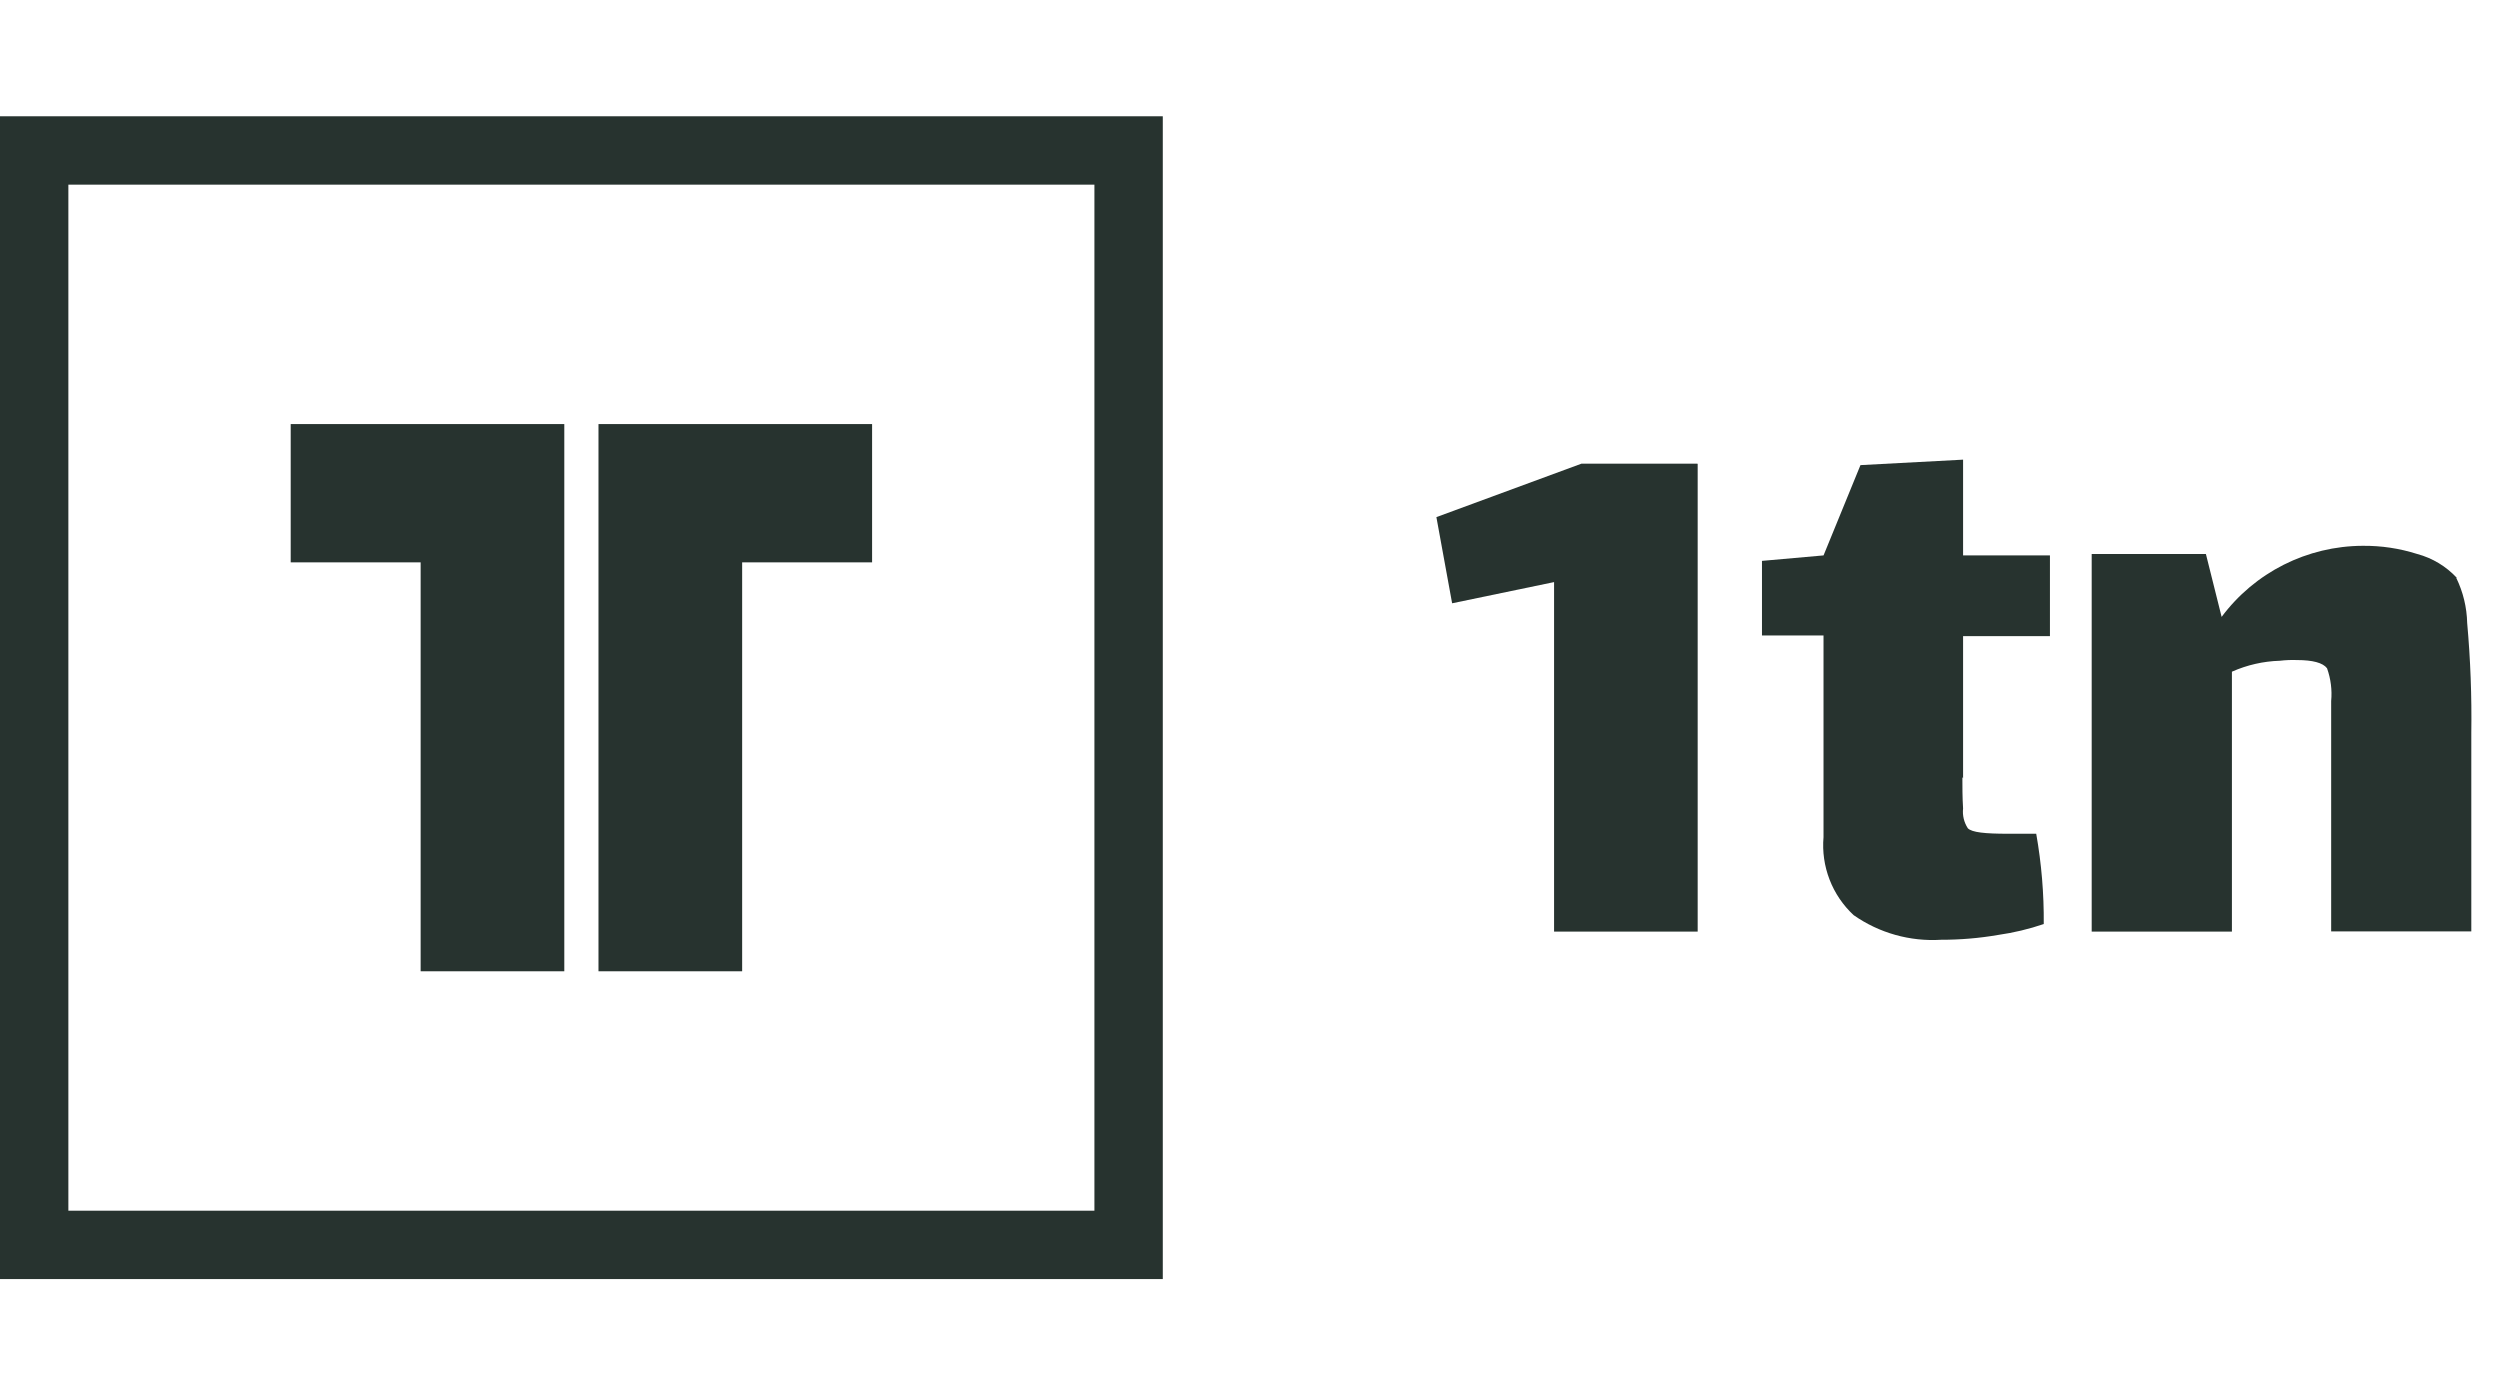
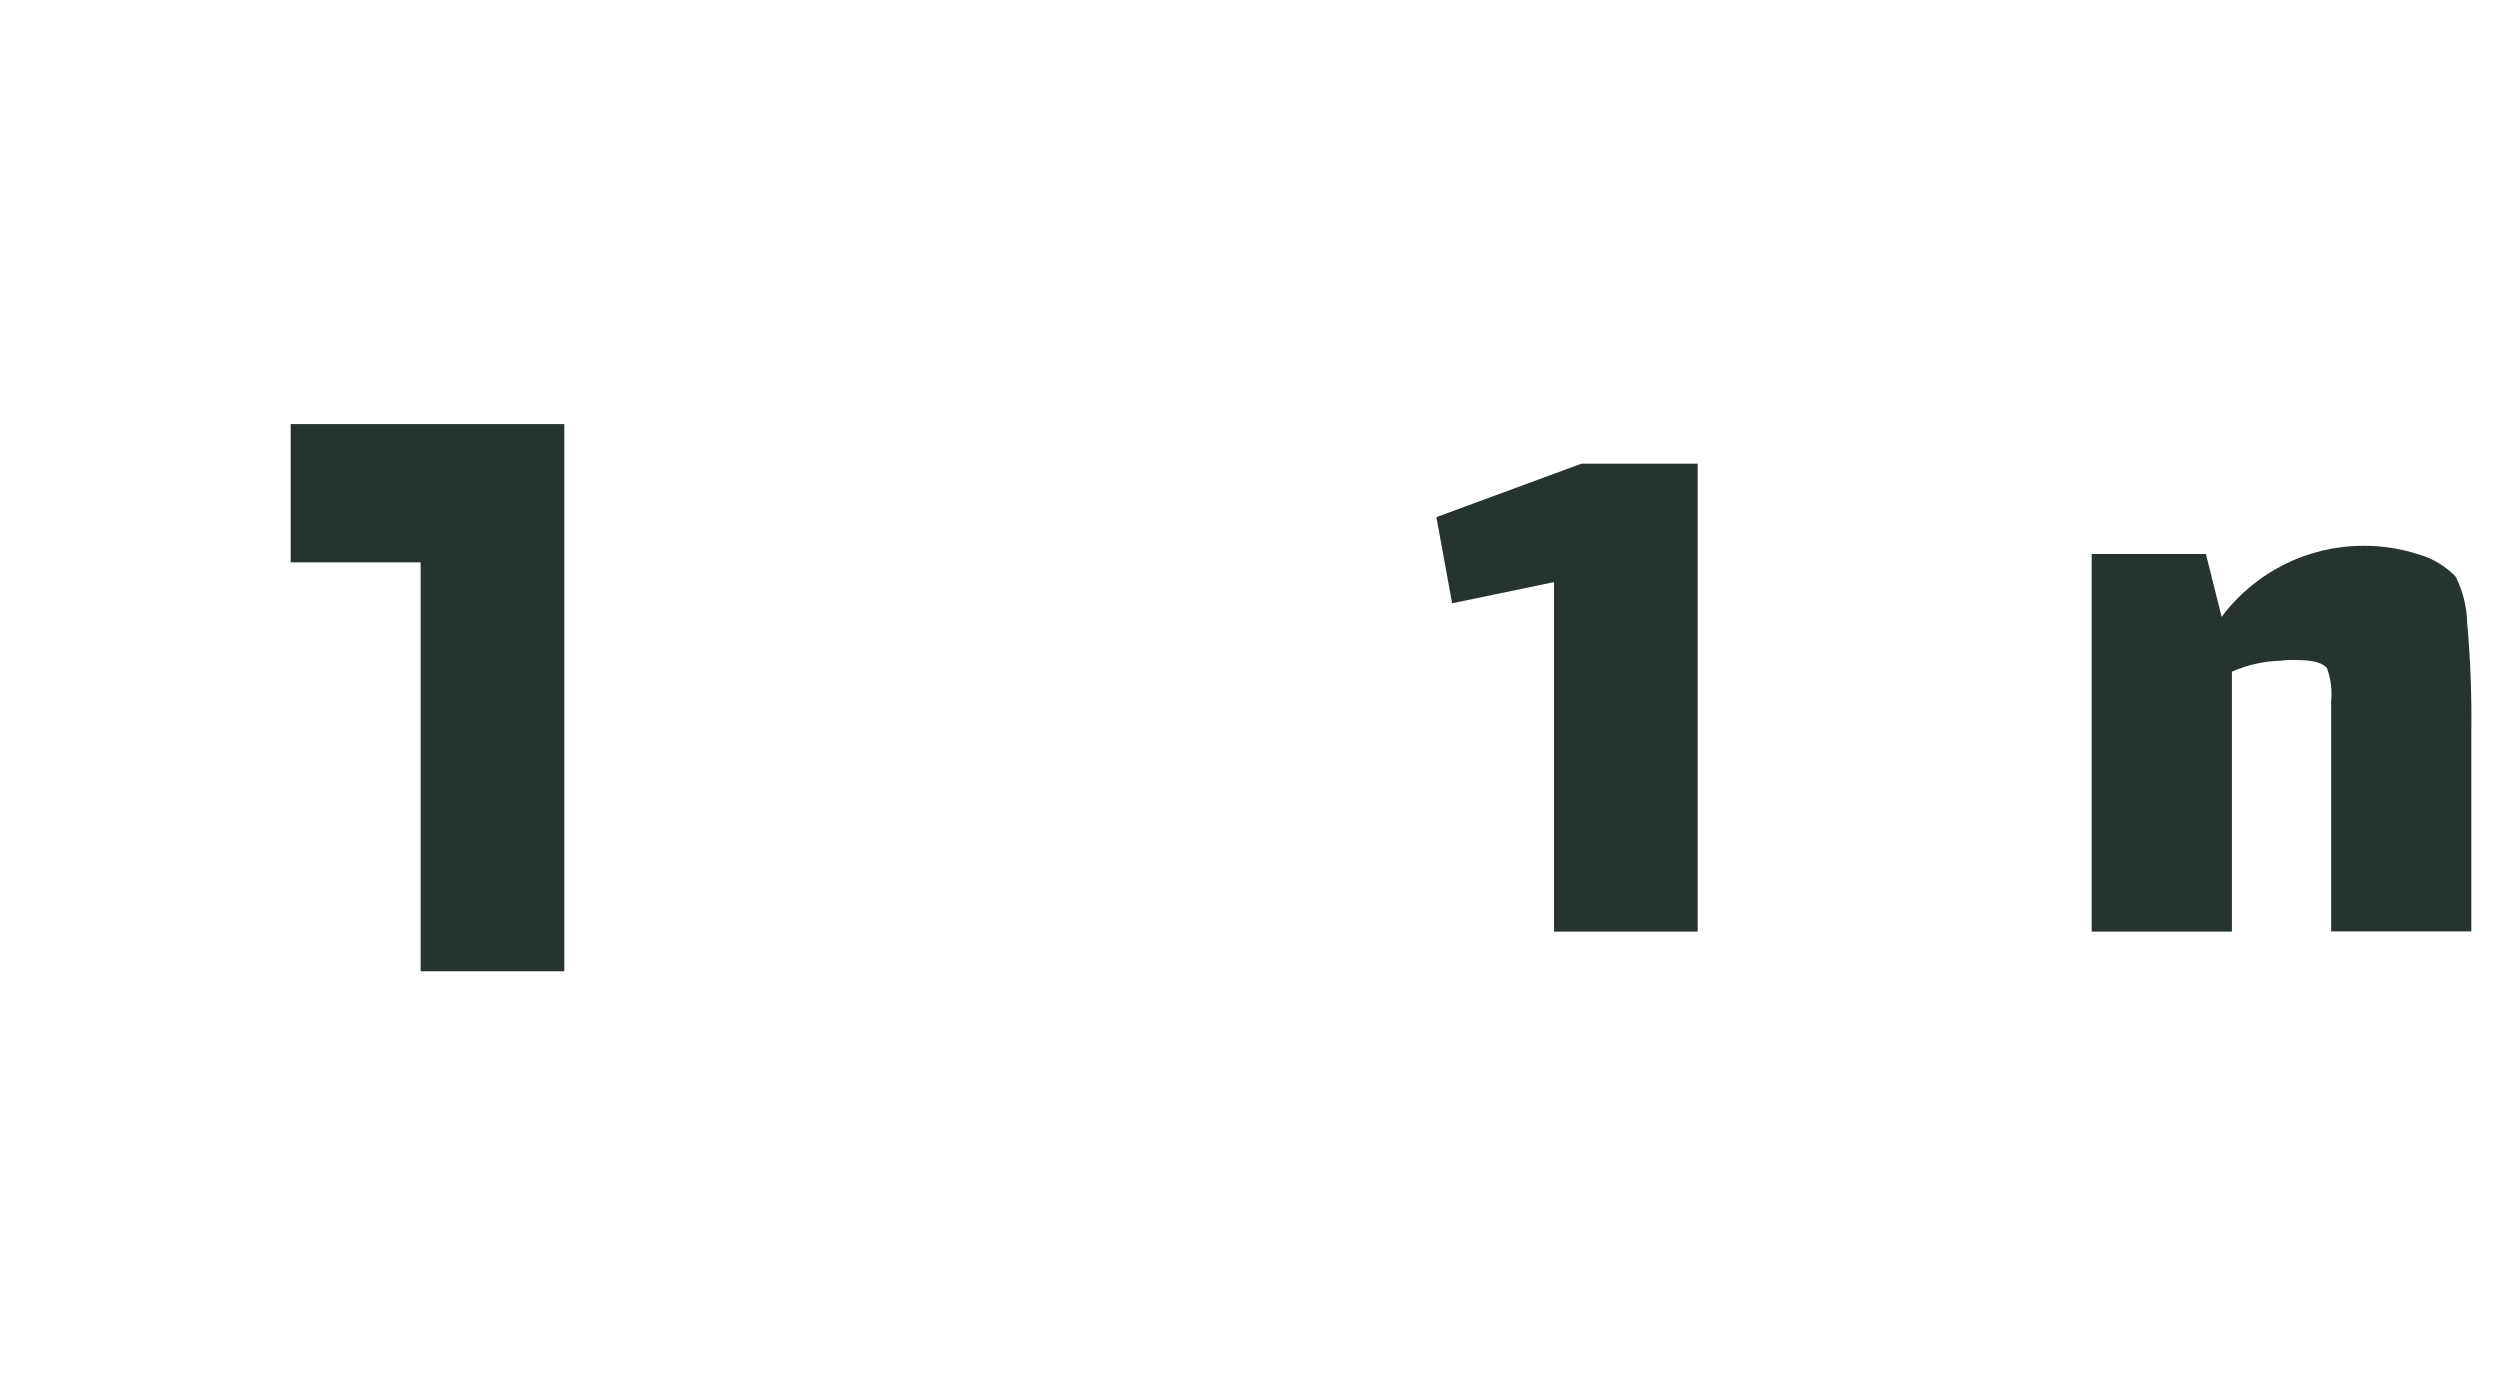
<svg xmlns="http://www.w3.org/2000/svg" width="86" height="48" viewBox="0 0 86 48" fill="none">
  <path d="M19.412 14.588V33.412H14.47V19.345H10V14.588H19.412Z" fill="#27332F" />
-   <path d="M20.588 33.412V14.588H30V19.345H25.53V33.412H20.588Z" fill="#27332F" />
-   <path fill-rule="evenodd" clip-rule="evenodd" d="M0 44H40V4H0V44ZM37.648 41.648H2.352V6.352H37.648V41.648Z" fill="#27332F" />
-   <path d="M67.506 26.73L67.53 26.776V21.882H70.518V19.106H67.53V15.812L64 16L62.73 19.106L60.612 19.294V21.86H62.729V28.798C62.686 29.294 62.758 29.794 62.937 30.258C63.116 30.723 63.399 31.141 63.764 31.48C64.643 32.096 65.705 32.395 66.776 32.328C67.43 32.329 68.084 32.274 68.729 32.163C69.265 32.087 69.792 31.962 70.305 31.787C70.314 30.746 70.227 29.706 70.046 28.681H69.082C68.282 28.681 67.836 28.635 67.694 28.493C67.562 28.291 67.504 28.05 67.53 27.811C67.506 27.436 67.506 27.054 67.506 26.73Z" fill="#27332F" />
  <path d="M58.4 32.047V15.954L58.376 15.951H54.4L49.412 17.789L49.953 20.753L53.46 20.024V32.047H58.4Z" fill="#27332F" />
  <path d="M84.495 19.879C84.731 20.363 84.859 20.893 84.871 21.431C84.984 22.689 85.031 23.952 85.013 25.215V32.039H80.192V24.118C80.228 23.735 80.179 23.35 80.05 22.988C79.908 22.8 79.556 22.706 79.014 22.706C78.818 22.699 78.621 22.707 78.426 22.73C77.858 22.747 77.298 22.875 76.778 23.106V32.048H71.954V19.058H75.883L76.424 21.221C76.987 20.465 77.719 19.851 78.56 19.427C79.402 19.003 80.33 18.78 81.272 18.776C81.911 18.769 82.546 18.864 83.155 19.058C83.677 19.198 84.148 19.483 84.516 19.879H84.495Z" fill="#27332F" />
</svg>